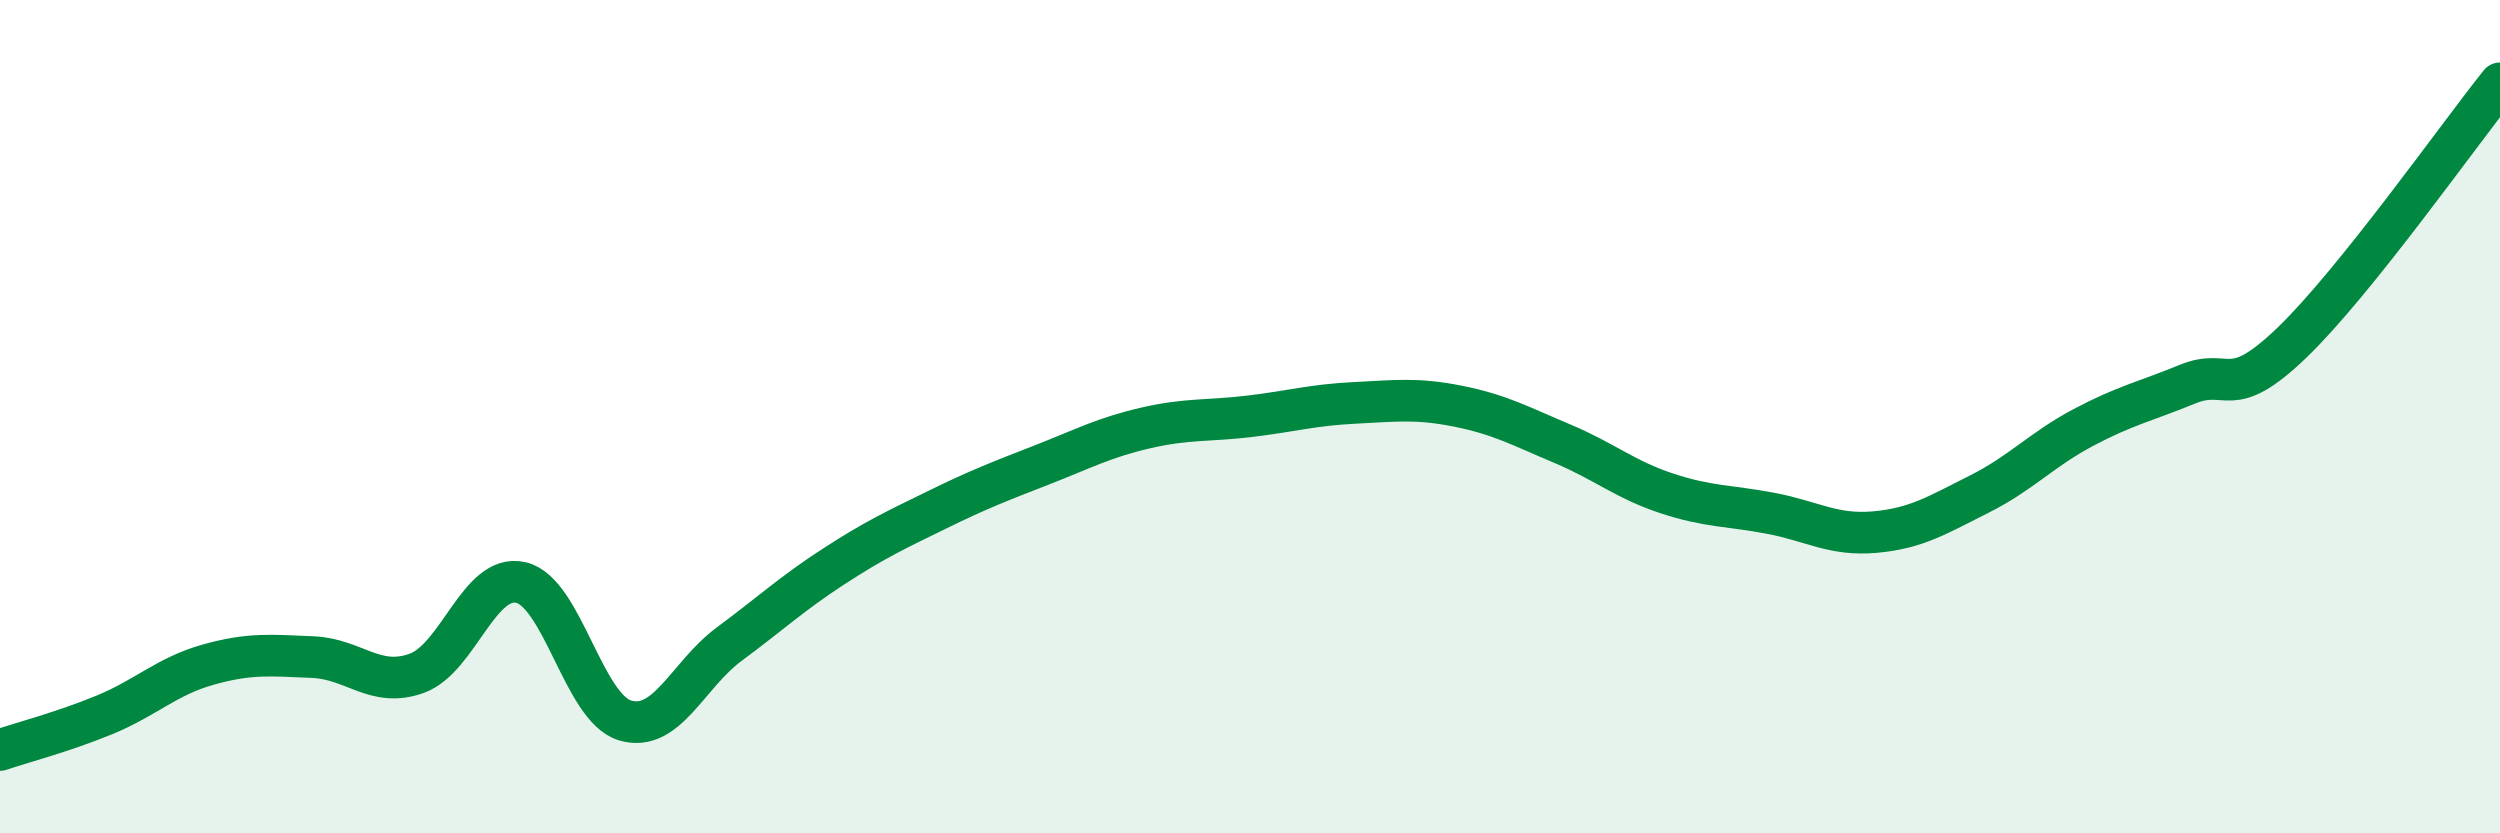
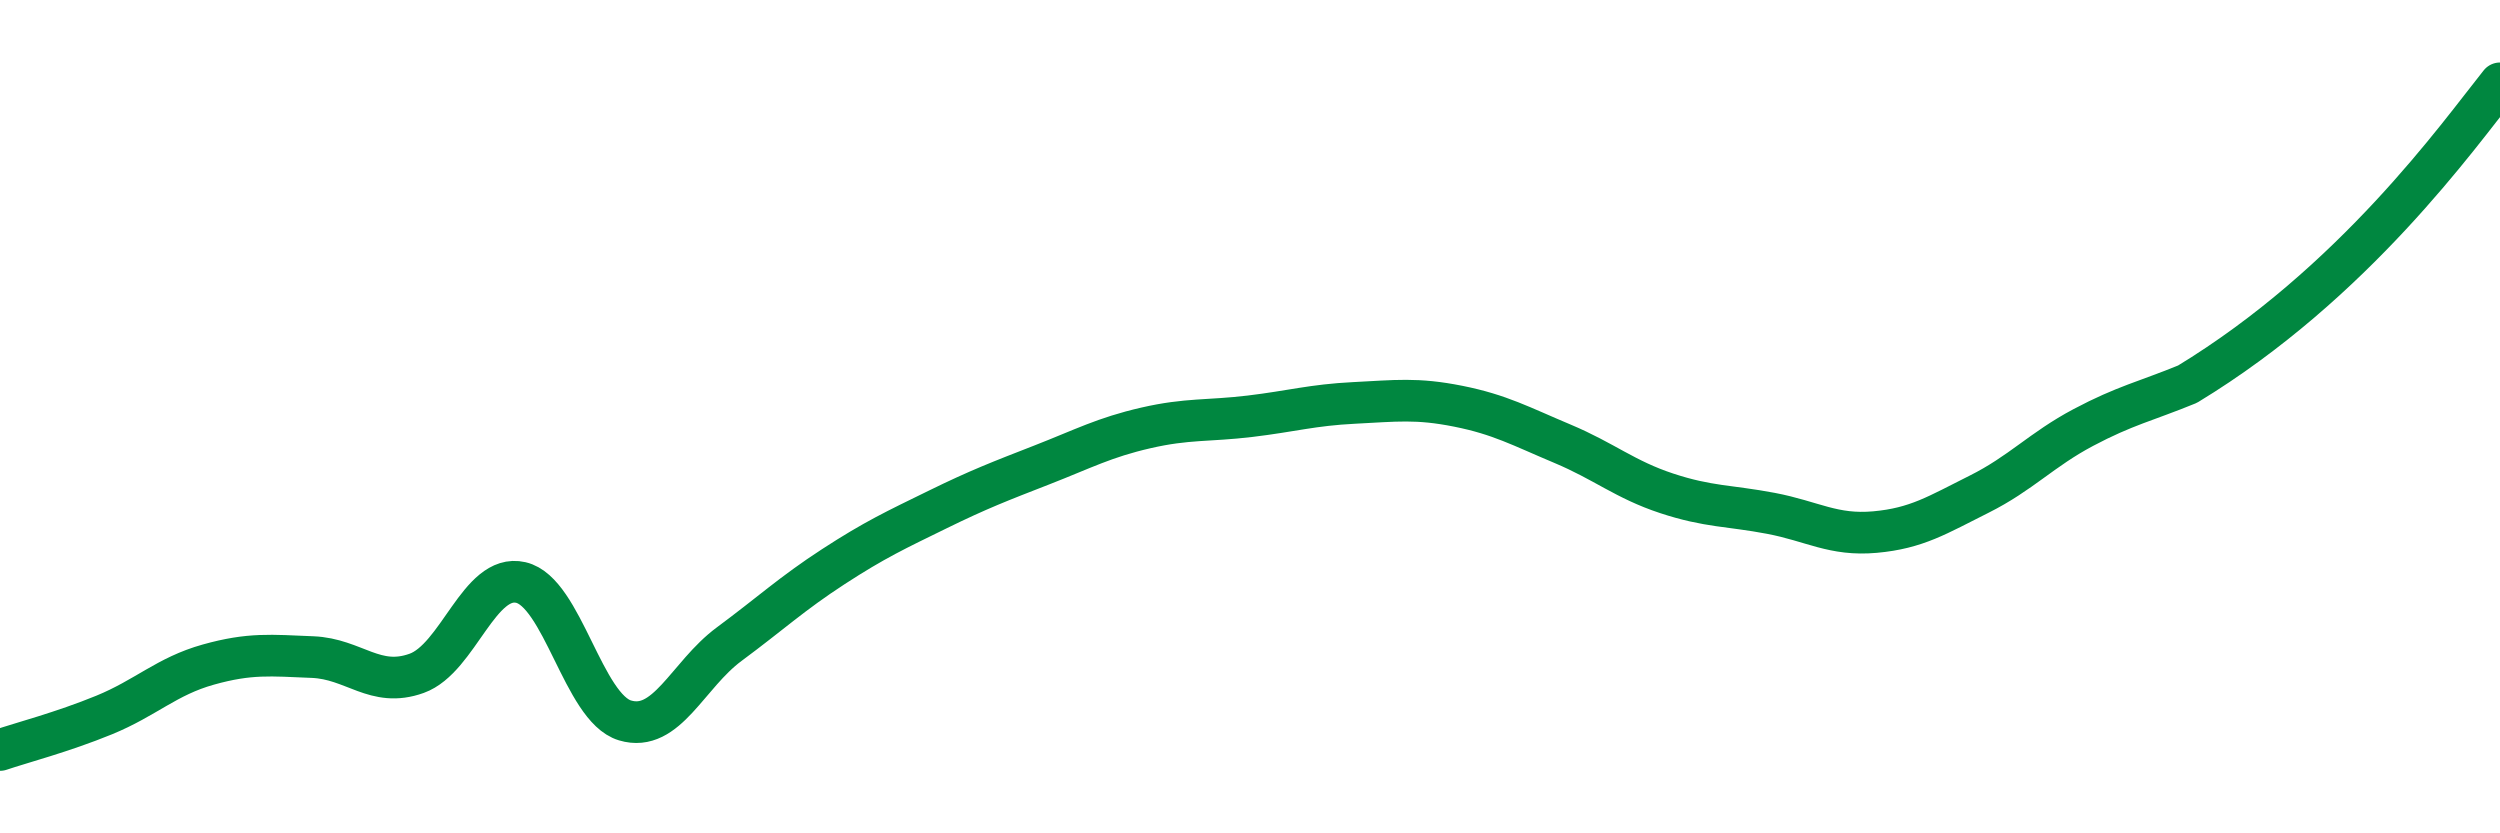
<svg xmlns="http://www.w3.org/2000/svg" width="60" height="20" viewBox="0 0 60 20">
-   <path d="M 0,18 C 0.5,17.83 1.5,17.57 2.5,17.16 C 3.5,16.75 4,16.23 5,15.95 C 6,15.67 6.5,15.73 7.5,15.77 C 8.5,15.81 9,16.52 10,16.16 C 11,15.8 11.5,13.75 12.5,13.98 C 13.5,14.21 14,16.99 15,17.29 C 16,17.59 16.5,16.2 17.5,15.46 C 18.5,14.72 19,14.25 20,13.6 C 21,12.95 21.5,12.72 22.5,12.23 C 23.5,11.74 24,11.55 25,11.16 C 26,10.77 26.5,10.5 27.5,10.27 C 28.5,10.04 29,10.11 30,9.99 C 31,9.87 31.5,9.72 32.5,9.67 C 33.5,9.62 34,9.55 35,9.75 C 36,9.95 36.5,10.23 37.5,10.65 C 38.5,11.07 39,11.51 40,11.84 C 41,12.17 41.5,12.13 42.5,12.32 C 43.5,12.51 44,12.86 45,12.77 C 46,12.68 46.5,12.36 47.5,11.86 C 48.5,11.36 49,10.79 50,10.26 C 51,9.73 51.5,9.63 52.5,9.22 C 53.5,8.81 53.5,9.67 55,8.23 C 56.5,6.79 59,3.25 60,2L60 20L0 20Z" fill="#008740" opacity="0.1" stroke-linecap="round" stroke-linejoin="round" />
-   <path d="M 0,18 C 0.5,17.83 1.5,17.57 2.5,17.16 C 3.5,16.75 4,16.23 5,15.95 C 6,15.67 6.5,15.73 7.5,15.77 C 8.5,15.81 9,16.52 10,16.16 C 11,15.8 11.5,13.75 12.5,13.98 C 13.5,14.21 14,16.99 15,17.29 C 16,17.59 16.5,16.2 17.5,15.46 C 18.5,14.72 19,14.25 20,13.6 C 21,12.95 21.5,12.72 22.5,12.23 C 23.5,11.74 24,11.55 25,11.16 C 26,10.77 26.5,10.5 27.5,10.27 C 28.5,10.04 29,10.11 30,9.99 C 31,9.87 31.5,9.72 32.5,9.67 C 33.5,9.62 34,9.55 35,9.75 C 36,9.95 36.5,10.23 37.5,10.65 C 38.5,11.07 39,11.51 40,11.84 C 41,12.17 41.5,12.13 42.5,12.32 C 43.5,12.51 44,12.86 45,12.77 C 46,12.68 46.5,12.36 47.5,11.86 C 48.5,11.36 49,10.79 50,10.26 C 51,9.73 51.5,9.63 52.5,9.22 C 53.5,8.81 53.5,9.67 55,8.23 C 56.5,6.79 59,3.25 60,2" stroke="#008740" stroke-width="1" fill="none" stroke-linecap="round" stroke-linejoin="round" />
+   <path d="M 0,18 C 0.5,17.83 1.5,17.57 2.5,17.16 C 3.5,16.75 4,16.23 5,15.95 C 6,15.67 6.5,15.73 7.5,15.77 C 8.5,15.81 9,16.52 10,16.16 C 11,15.8 11.5,13.75 12.5,13.98 C 13.5,14.21 14,16.99 15,17.29 C 16,17.59 16.5,16.2 17.5,15.46 C 18.5,14.72 19,14.25 20,13.6 C 21,12.95 21.5,12.72 22.5,12.23 C 23.5,11.74 24,11.55 25,11.16 C 26,10.77 26.5,10.5 27.5,10.27 C 28.5,10.04 29,10.11 30,9.99 C 31,9.87 31.5,9.72 32.5,9.67 C 33.5,9.62 34,9.55 35,9.75 C 36,9.95 36.5,10.23 37.5,10.65 C 38.5,11.07 39,11.51 40,11.84 C 41,12.17 41.5,12.13 42.5,12.32 C 43.5,12.51 44,12.86 45,12.77 C 46,12.68 46.5,12.36 47.5,11.86 C 48.5,11.36 49,10.79 50,10.26 C 51,9.73 51.5,9.63 52.5,9.22 C 56.5,6.79 59,3.25 60,2" stroke="#008740" stroke-width="1" fill="none" stroke-linecap="round" stroke-linejoin="round" />
</svg>